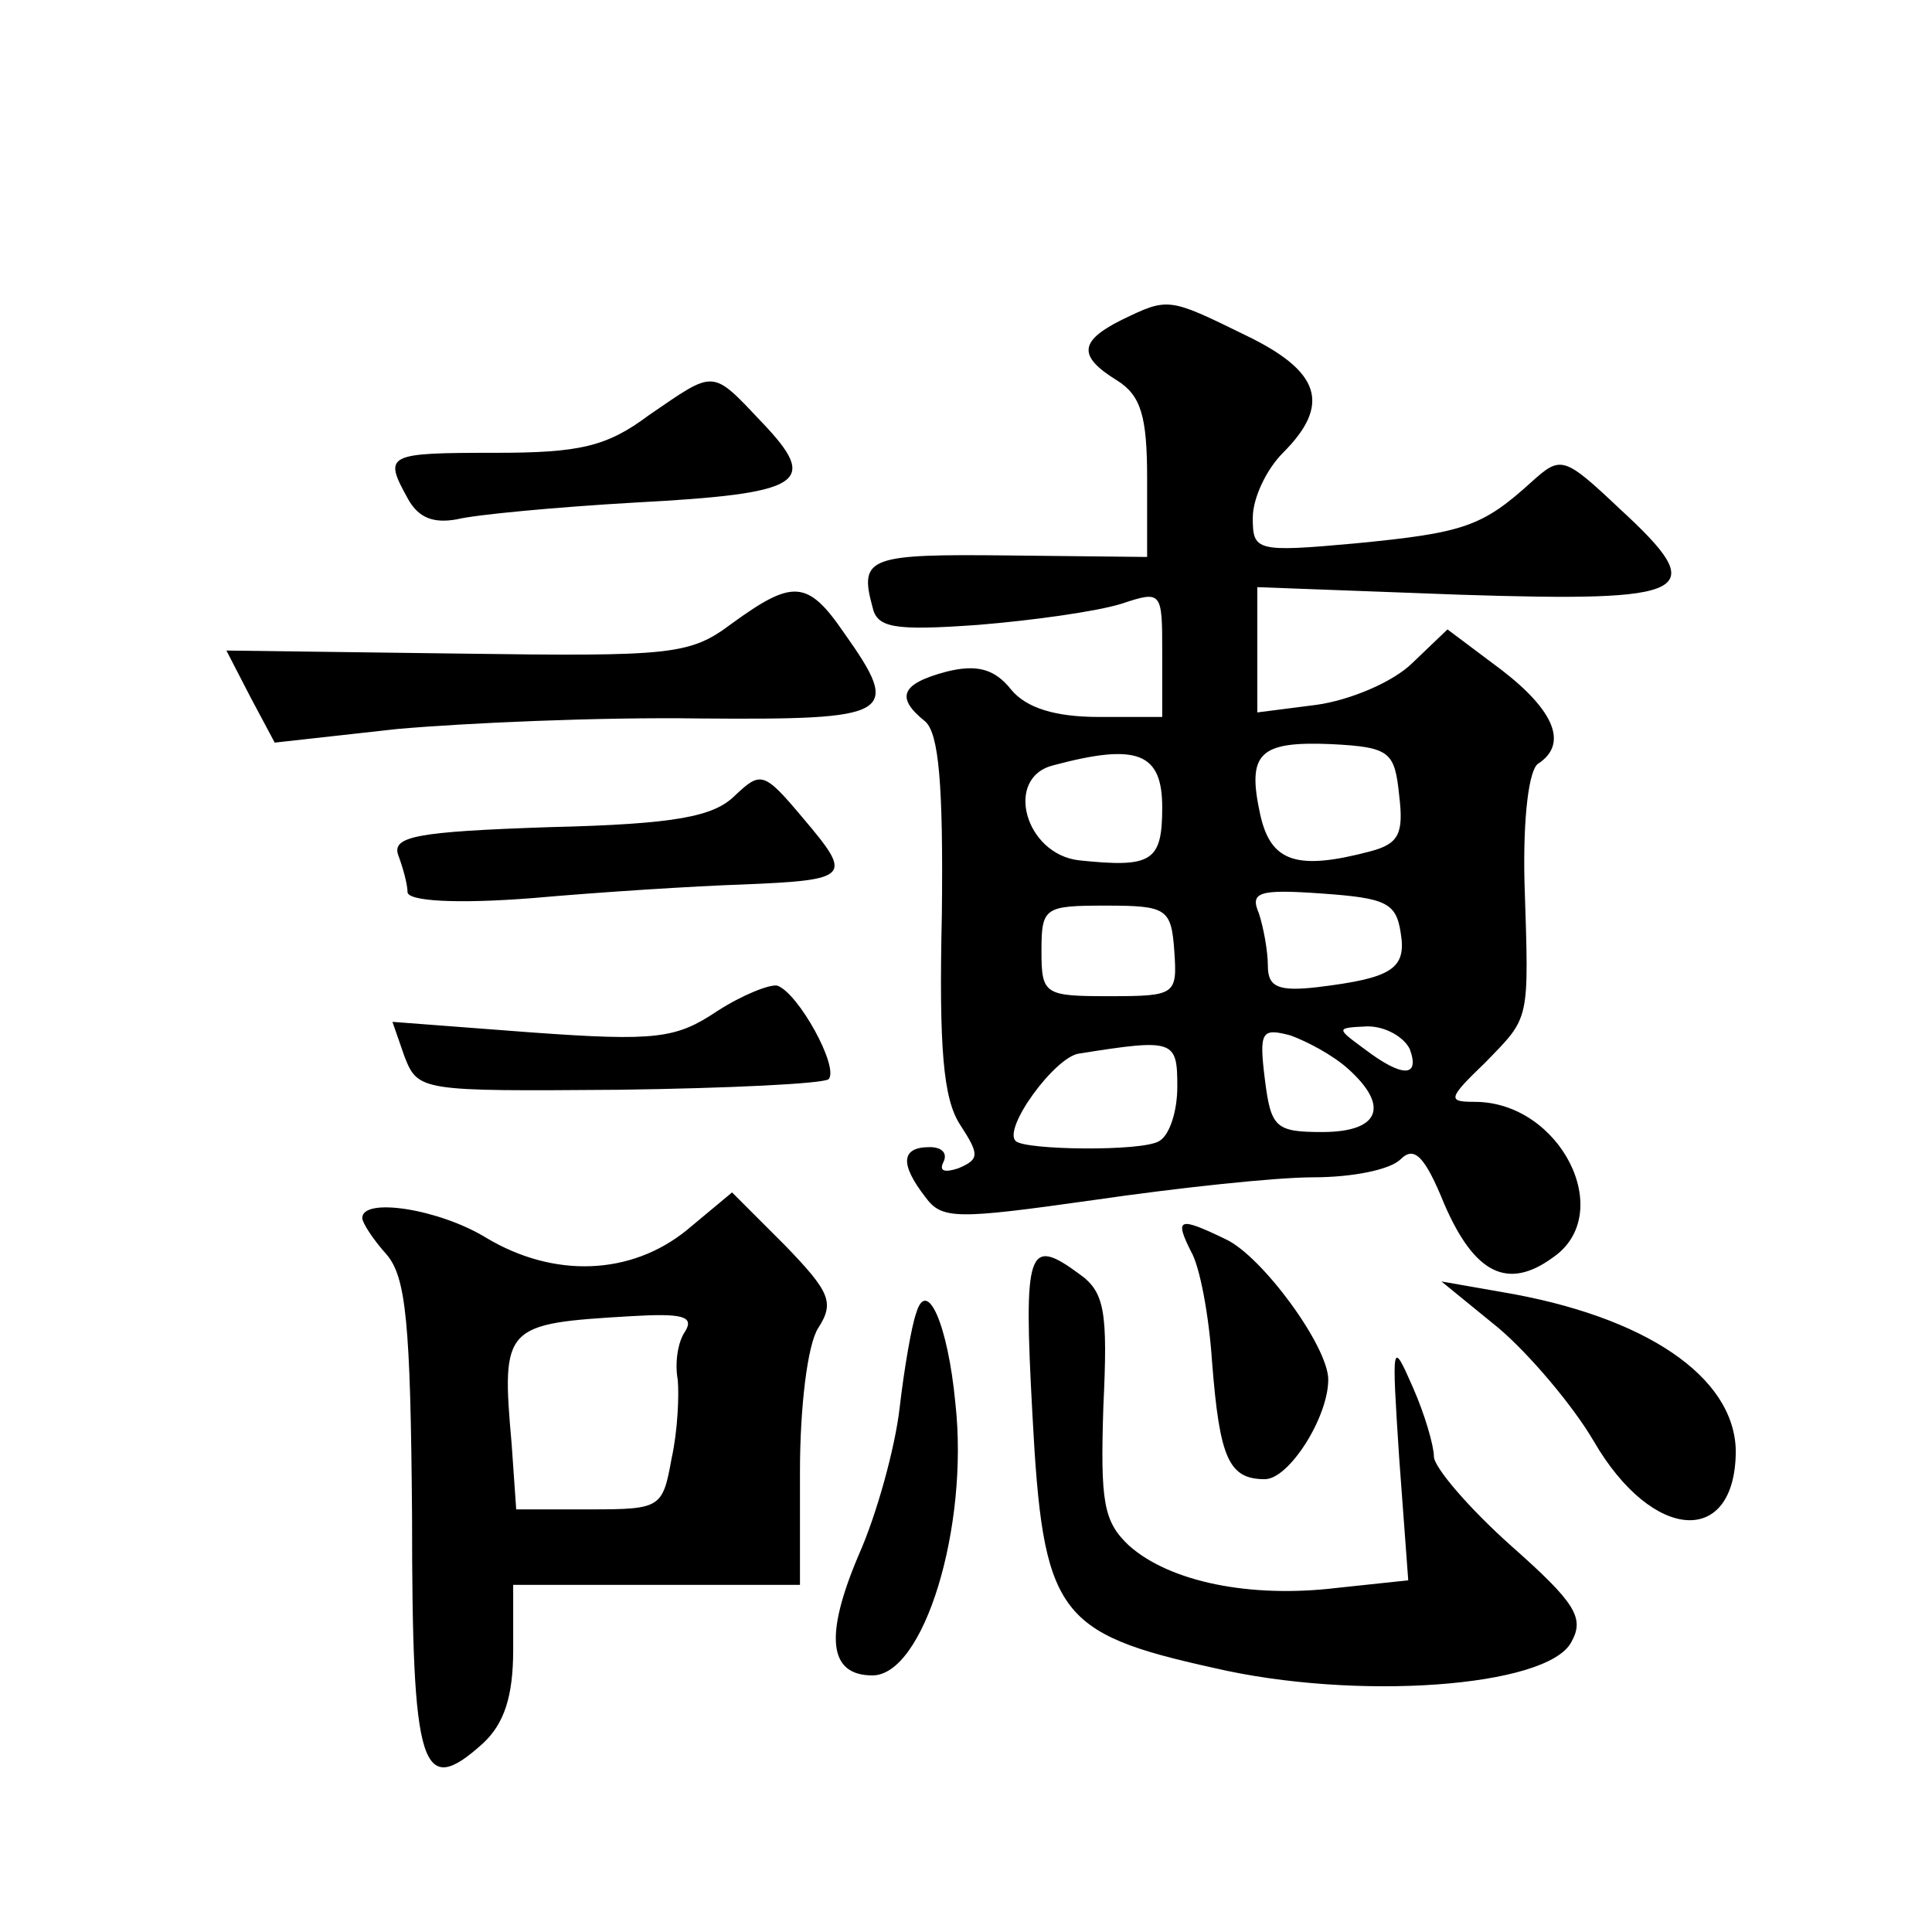
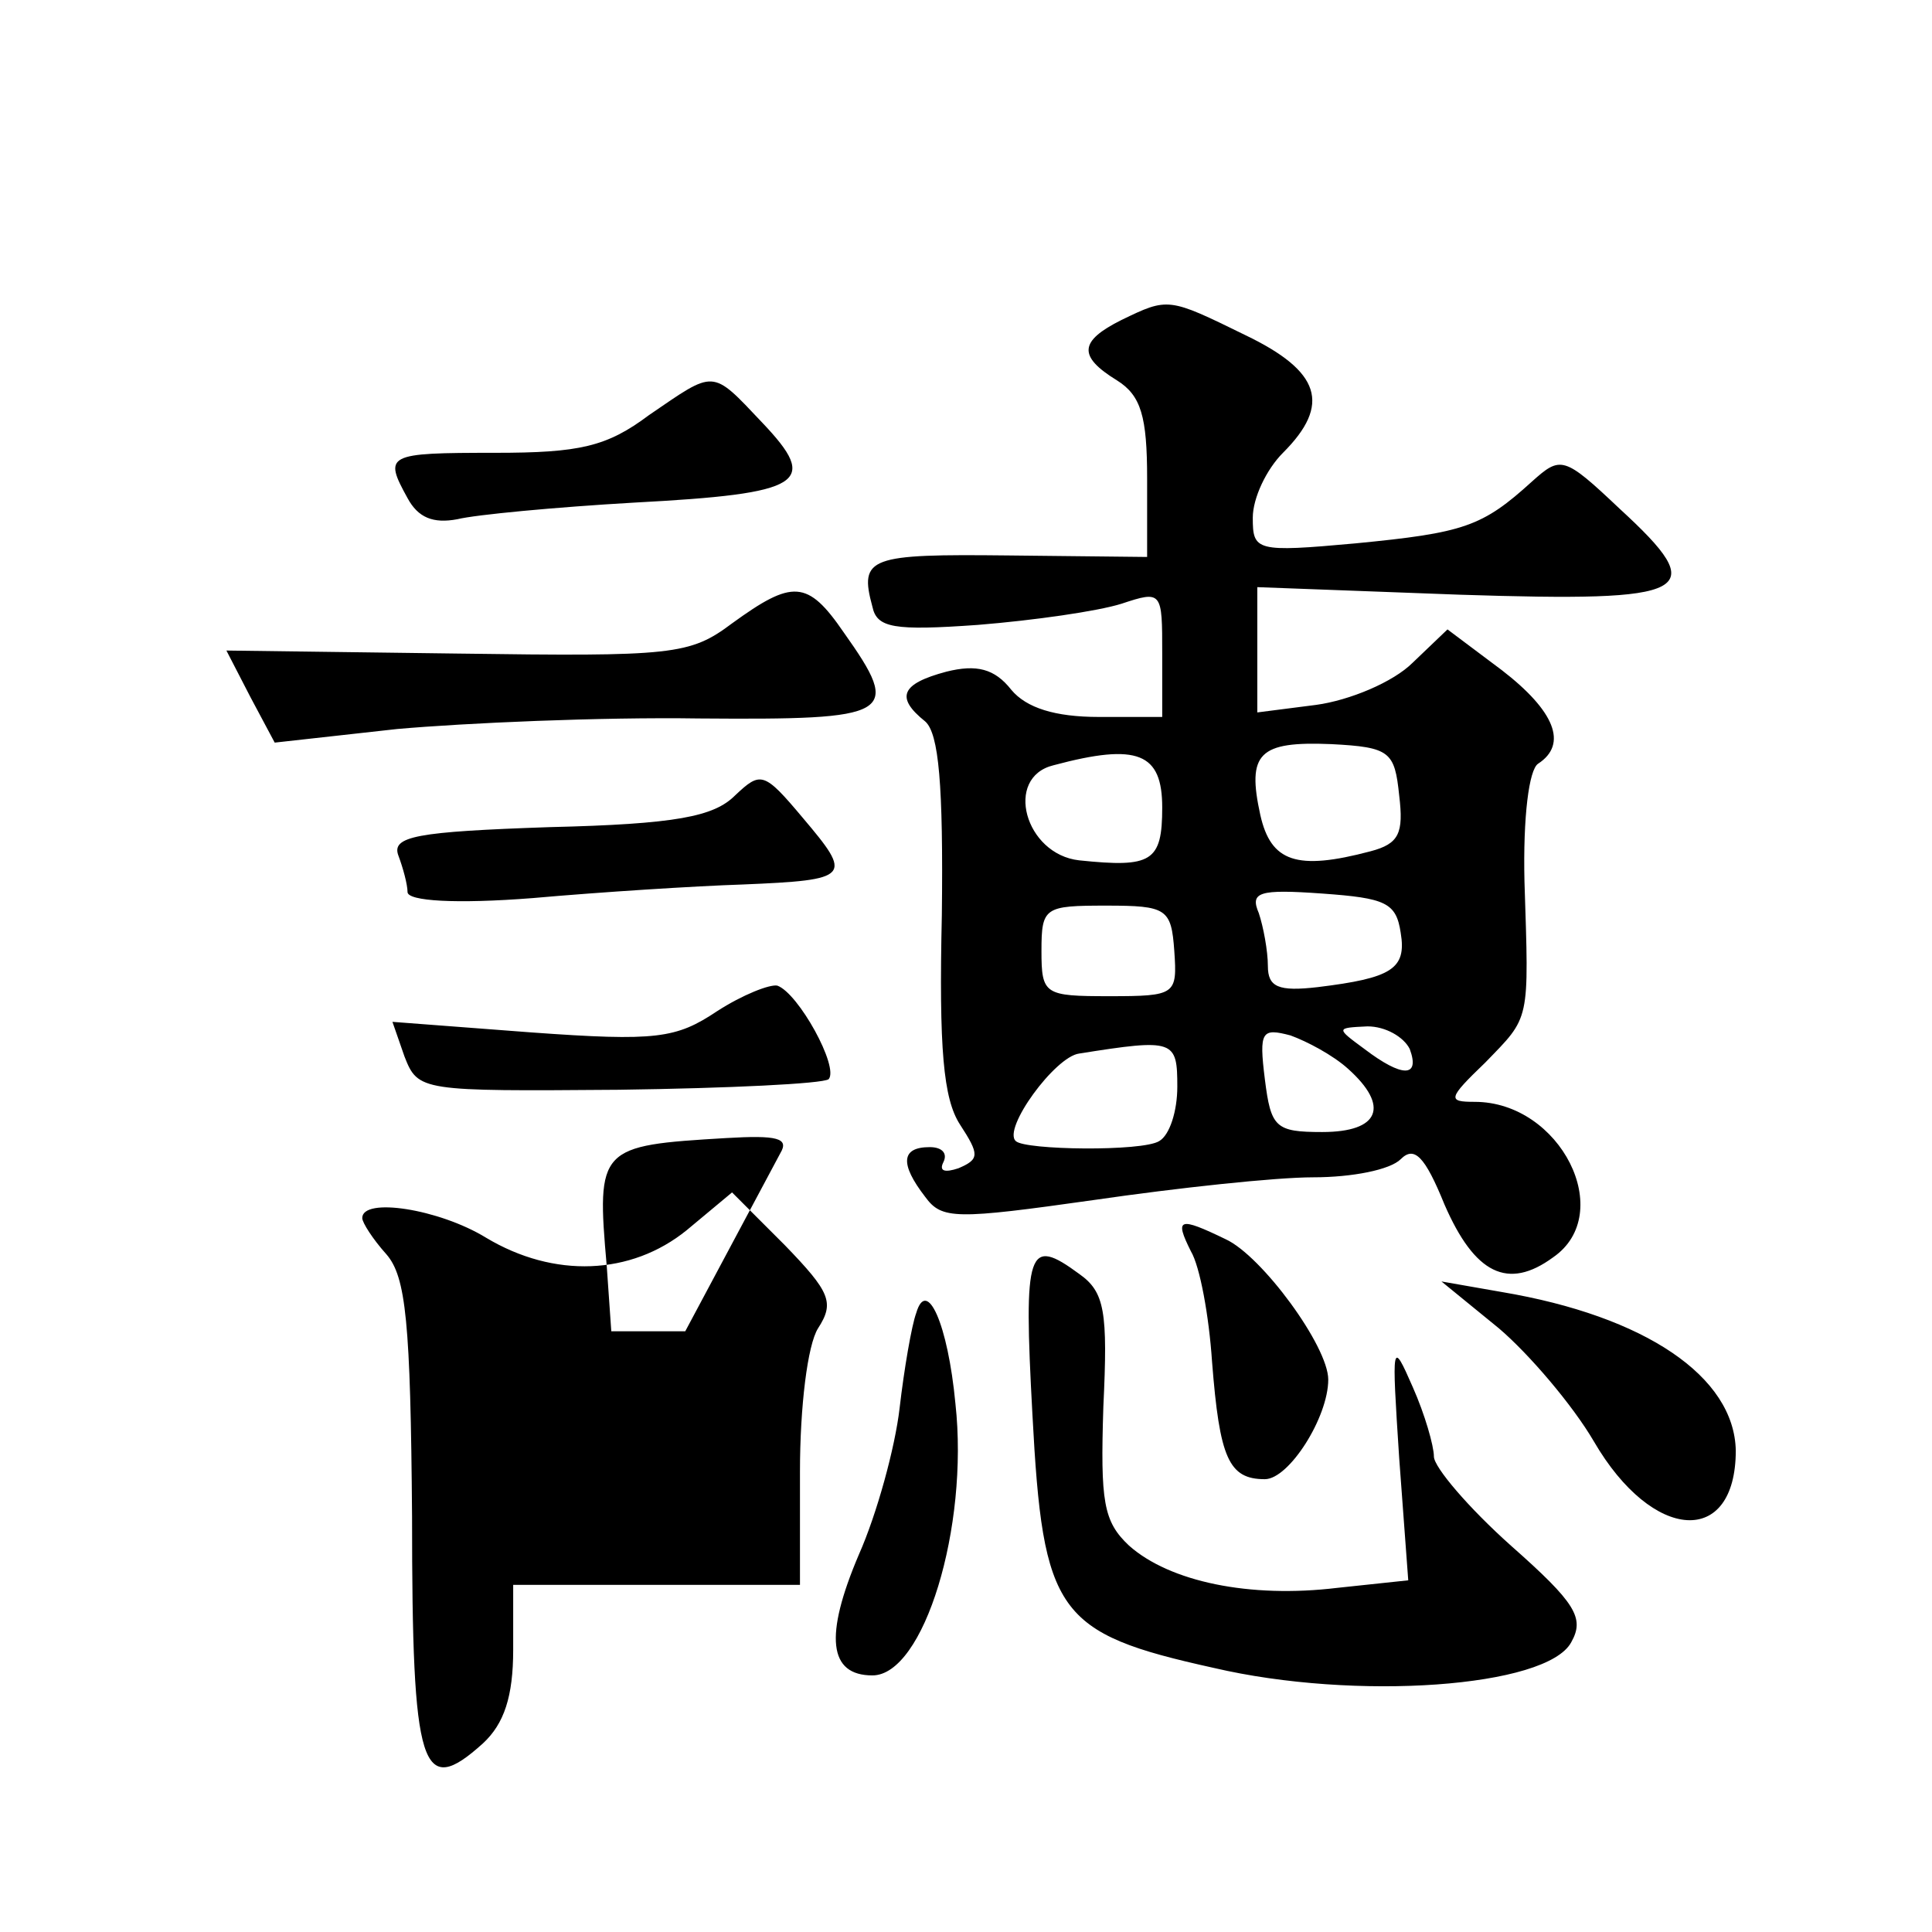
<svg xmlns="http://www.w3.org/2000/svg" version="1.0" width="128pt" height="128pt" viewBox="0 0 128 128" preserveAspectRatio="xMidYMid meet">
  <g transform="translate(0,128) scale(0.1,-0.1)" fill="#0" stroke="none">
-     <path d="M743 1068 c-28 -14 -29 -24 -3 -40 16 -10 20 -24 20 -65 l0 -52 -92 1 c-92 1 -99 -1 -90 -34 3 -14 14 -16 70 -12 37 3 79 9 95 14 27 9 27 8 27 -33 l0 -42 -42 0 c-29 0 -48 6 -58 18 -11 14 -23 17 -43 12 -30 -8 -34 -17 -14 -33 9 -8 12 -42 11 -128 -2 -89 1 -122 12 -139 13 -20 13 -23 -1 -29 -9 -3 -13 -2 -10 4 3 6 -1 10 -9 10 -19 0 -20 -11 -3 -33 11 -15 20 -15 112 -2 55 8 120 15 145 15 26 0 51 5 58 12 9 9 16 2 29 -30 20 -46 42 -57 72 -35 42 29 5 103 -52 103 -18 0 -18 2 7 26 30 31 29 26 26 120 -1 43 3 74 9 78 20 13 11 35 -24 62 l-36 27 -23 -22 c-13 -13 -42 -25 -64 -28 l-39 -5 0 41 0 42 134 -5 c155 -5 167 1 106 57 -37 35 -39 35 -58 18 -33 -30 -45 -34 -117 -41 -66 -6 -68 -5 -68 17 0 13 9 32 20 43 32 32 25 54 -25 78 -51 25 -51 25 -82 10z m184 -315 c3 -25 0 -32 -19 -37 -49 -13 -66 -7 -73 24 -9 41 -1 49 47 47 39 -2 42 -5 45 -34z m-157 -8 c0 -36 -7 -40 -55 -35 -36 4 -50 55 -17 63 56 15 72 8 72 -28z m158 -83 c4 -24 -6 -30 -55 -36 -26 -3 -33 0 -33 14 0 10 -3 26 -6 35 -6 14 0 16 42 13 42 -3 49 -6 52 -26z m-150 -12 c2 -29 1 -30 -43 -30 -43 0 -45 1 -45 30 0 29 2 30 43 30 40 0 43 -2 45 -30z m115 -78 c28 -25 21 -42 -17 -42 -31 0 -34 3 -38 35 -4 32 -2 34 17 29 11 -4 28 -13 38 -22z m41 13 c7 -19 -5 -19 -30 0 -19 14 -19 14 2 15 12 0 24 -7 28 -15z m-154 -25 c0 -16 -5 -32 -12 -36 -11 -7 -89 -6 -95 0 -9 8 26 56 42 58 63 10 65 9 65 -22z M430 1005 c-28 -21 -46 -25 -102 -25 -72 0 -74 -1 -58 -30 7 -13 17 -17 33 -14 12 3 65 8 117 11 113 6 123 13 85 53 -34 36 -31 35 -75 5z M485 867 c-28 -21 -39 -22 -182 -20 l-153 2 16 -31 16 -30 81 9 c45 4 135 8 200 7 129 -1 135 2 96 57 -24 35 -34 35 -74 6z M487 753 c-14 -14 -39 -19 -123 -21 -88 -3 -105 -6 -100 -19 3 -8 6 -19 6 -24 0 -6 32 -8 83 -4 45 4 108 8 139 9 72 3 73 5 40 44 -26 31 -28 31 -45 15z M475 610 c-27 -18 -40 -20 -123 -14 l-92 7 8 -23 c9 -23 11 -23 142 -22 73 1 135 4 139 7 7 8 -20 57 -34 62 -5 1 -23 -6 -40 -17z M455 465 c-37 -30 -88 -32 -133 -5 -31 19 -82 27 -82 13 0 -3 7 -14 16 -24 13 -15 16 -45 17 -174 0 -168 6 -187 47 -150 14 13 20 31 20 62 l0 43 95 0 95 0 0 75 c0 43 5 84 12 95 11 17 8 24 -22 55 l-35 35 -30 -25z m-1 -67 c-5 -7 -7 -21 -5 -32 1 -10 0 -34 -4 -52 -6 -33 -7 -34 -54 -34 l-49 0 -3 43 c-7 79 -5 80 79 85 34 2 42 0 36 -10z M789 451 c6 -10 12 -43 14 -73 5 -64 11 -78 35 -78 16 0 42 41 42 66 0 22 -44 82 -68 93 -31 15 -34 14 -23 -8z M684 343 c7 -132 16 -145 120 -168 94 -22 221 -13 237 17 9 16 3 26 -40 64 -28 25 -51 52 -51 59 0 7 -6 28 -14 46 -14 32 -14 30 -9 -47 l6 -81 -47 -5 c-58 -7 -111 4 -138 28 -17 16 -19 29 -17 92 3 63 1 76 -16 88 -34 25 -37 17 -31 -93z M993 400 c20 -17 49 -51 63 -75 39 -67 94 -70 94 -6 -1 49 -60 89 -155 105 l-40 7 38 -31z M607 410 c-3 -8 -8 -37 -11 -63 -3 -26 -15 -70 -27 -97 -23 -54 -20 -80 9 -80 34 0 64 98 55 180 -5 53 -19 84 -26 60z" />
+     <path d="M743 1068 c-28 -14 -29 -24 -3 -40 16 -10 20 -24 20 -65 l0 -52 -92 1 c-92 1 -99 -1 -90 -34 3 -14 14 -16 70 -12 37 3 79 9 95 14 27 9 27 8 27 -33 l0 -42 -42 0 c-29 0 -48 6 -58 18 -11 14 -23 17 -43 12 -30 -8 -34 -17 -14 -33 9 -8 12 -42 11 -128 -2 -89 1 -122 12 -139 13 -20 13 -23 -1 -29 -9 -3 -13 -2 -10 4 3 6 -1 10 -9 10 -19 0 -20 -11 -3 -33 11 -15 20 -15 112 -2 55 8 120 15 145 15 26 0 51 5 58 12 9 9 16 2 29 -30 20 -46 42 -57 72 -35 42 29 5 103 -52 103 -18 0 -18 2 7 26 30 31 29 26 26 120 -1 43 3 74 9 78 20 13 11 35 -24 62 l-36 27 -23 -22 c-13 -13 -42 -25 -64 -28 l-39 -5 0 41 0 42 134 -5 c155 -5 167 1 106 57 -37 35 -39 35 -58 18 -33 -30 -45 -34 -117 -41 -66 -6 -68 -5 -68 17 0 13 9 32 20 43 32 32 25 54 -25 78 -51 25 -51 25 -82 10z m184 -315 c3 -25 0 -32 -19 -37 -49 -13 -66 -7 -73 24 -9 41 -1 49 47 47 39 -2 42 -5 45 -34z m-157 -8 c0 -36 -7 -40 -55 -35 -36 4 -50 55 -17 63 56 15 72 8 72 -28z m158 -83 c4 -24 -6 -30 -55 -36 -26 -3 -33 0 -33 14 0 10 -3 26 -6 35 -6 14 0 16 42 13 42 -3 49 -6 52 -26z m-150 -12 c2 -29 1 -30 -43 -30 -43 0 -45 1 -45 30 0 29 2 30 43 30 40 0 43 -2 45 -30z m115 -78 c28 -25 21 -42 -17 -42 -31 0 -34 3 -38 35 -4 32 -2 34 17 29 11 -4 28 -13 38 -22z m41 13 c7 -19 -5 -19 -30 0 -19 14 -19 14 2 15 12 0 24 -7 28 -15z m-154 -25 c0 -16 -5 -32 -12 -36 -11 -7 -89 -6 -95 0 -9 8 26 56 42 58 63 10 65 9 65 -22z M430 1005 c-28 -21 -46 -25 -102 -25 -72 0 -74 -1 -58 -30 7 -13 17 -17 33 -14 12 3 65 8 117 11 113 6 123 13 85 53 -34 36 -31 35 -75 5z M485 867 c-28 -21 -39 -22 -182 -20 l-153 2 16 -31 16 -30 81 9 c45 4 135 8 200 7 129 -1 135 2 96 57 -24 35 -34 35 -74 6z M487 753 c-14 -14 -39 -19 -123 -21 -88 -3 -105 -6 -100 -19 3 -8 6 -19 6 -24 0 -6 32 -8 83 -4 45 4 108 8 139 9 72 3 73 5 40 44 -26 31 -28 31 -45 15z M475 610 c-27 -18 -40 -20 -123 -14 l-92 7 8 -23 c9 -23 11 -23 142 -22 73 1 135 4 139 7 7 8 -20 57 -34 62 -5 1 -23 -6 -40 -17z M455 465 c-37 -30 -88 -32 -133 -5 -31 19 -82 27 -82 13 0 -3 7 -14 16 -24 13 -15 16 -45 17 -174 0 -168 6 -187 47 -150 14 13 20 31 20 62 l0 43 95 0 95 0 0 75 c0 43 5 84 12 95 11 17 8 24 -22 55 l-35 35 -30 -25z m-1 -67 l-49 0 -3 43 c-7 79 -5 80 79 85 34 2 42 0 36 -10z M789 451 c6 -10 12 -43 14 -73 5 -64 11 -78 35 -78 16 0 42 41 42 66 0 22 -44 82 -68 93 -31 15 -34 14 -23 -8z M684 343 c7 -132 16 -145 120 -168 94 -22 221 -13 237 17 9 16 3 26 -40 64 -28 25 -51 52 -51 59 0 7 -6 28 -14 46 -14 32 -14 30 -9 -47 l6 -81 -47 -5 c-58 -7 -111 4 -138 28 -17 16 -19 29 -17 92 3 63 1 76 -16 88 -34 25 -37 17 -31 -93z M993 400 c20 -17 49 -51 63 -75 39 -67 94 -70 94 -6 -1 49 -60 89 -155 105 l-40 7 38 -31z M607 410 c-3 -8 -8 -37 -11 -63 -3 -26 -15 -70 -27 -97 -23 -54 -20 -80 9 -80 34 0 64 98 55 180 -5 53 -19 84 -26 60z" />
  </g>
</svg>